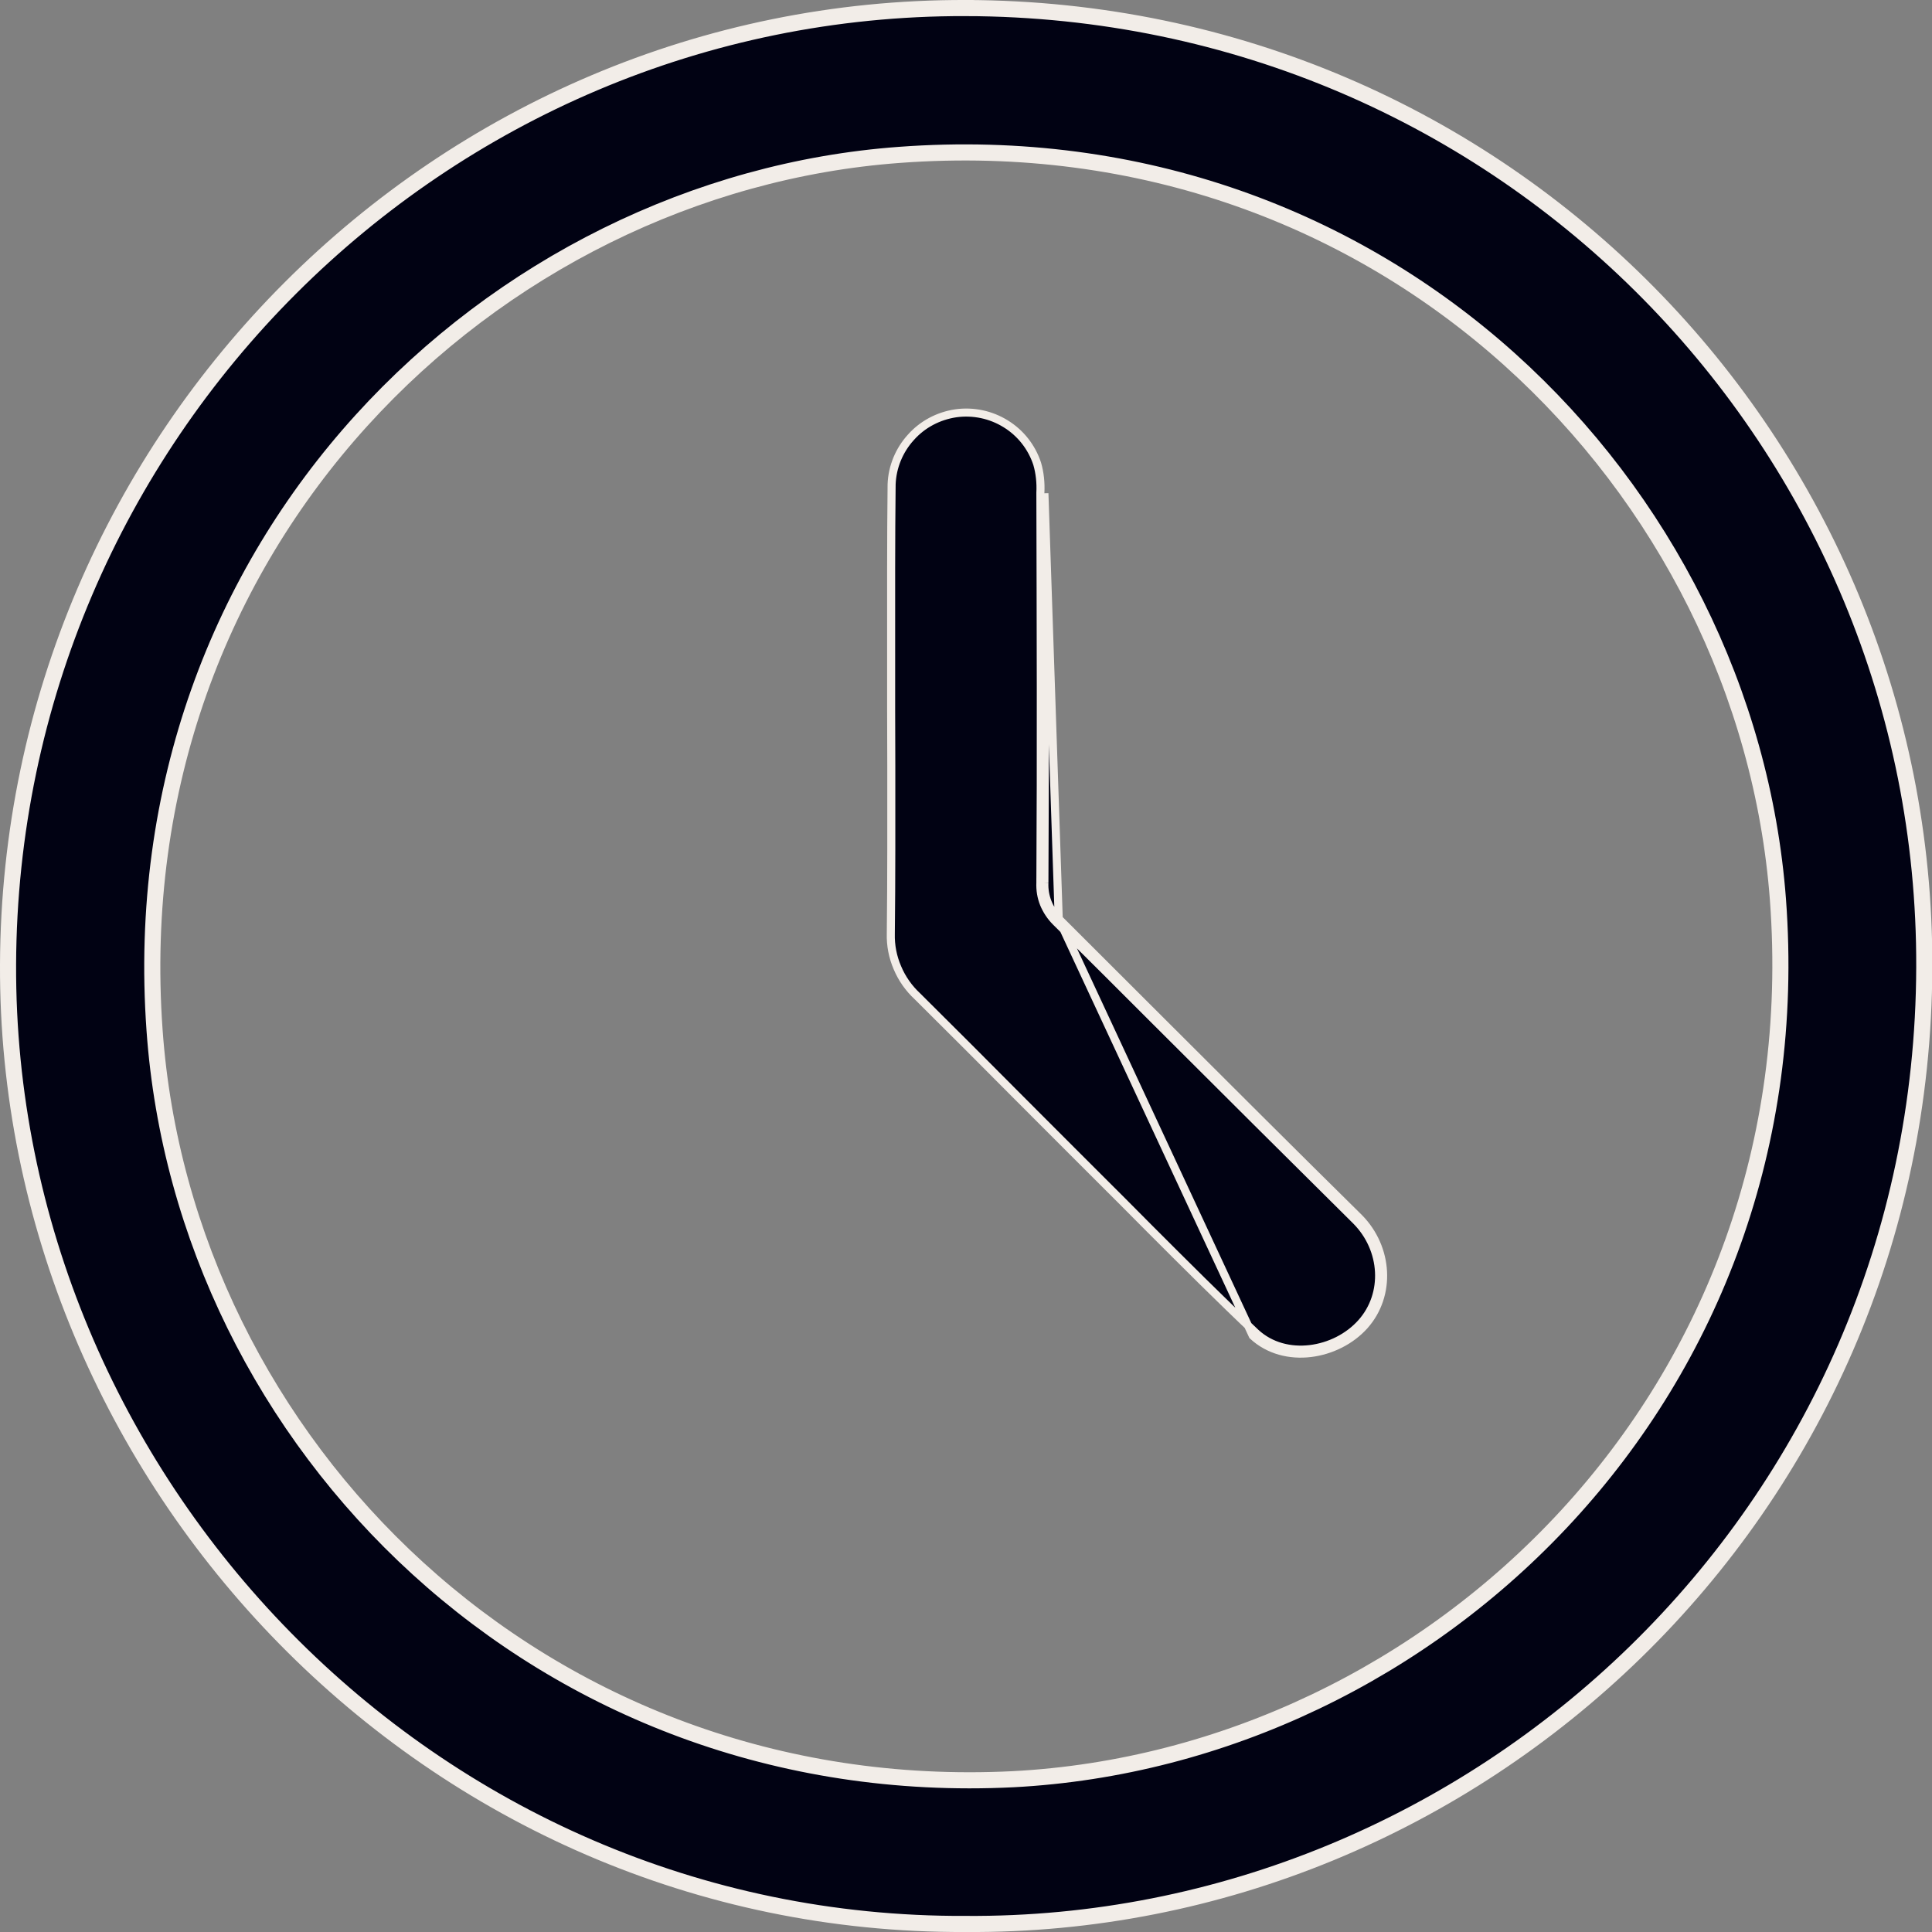
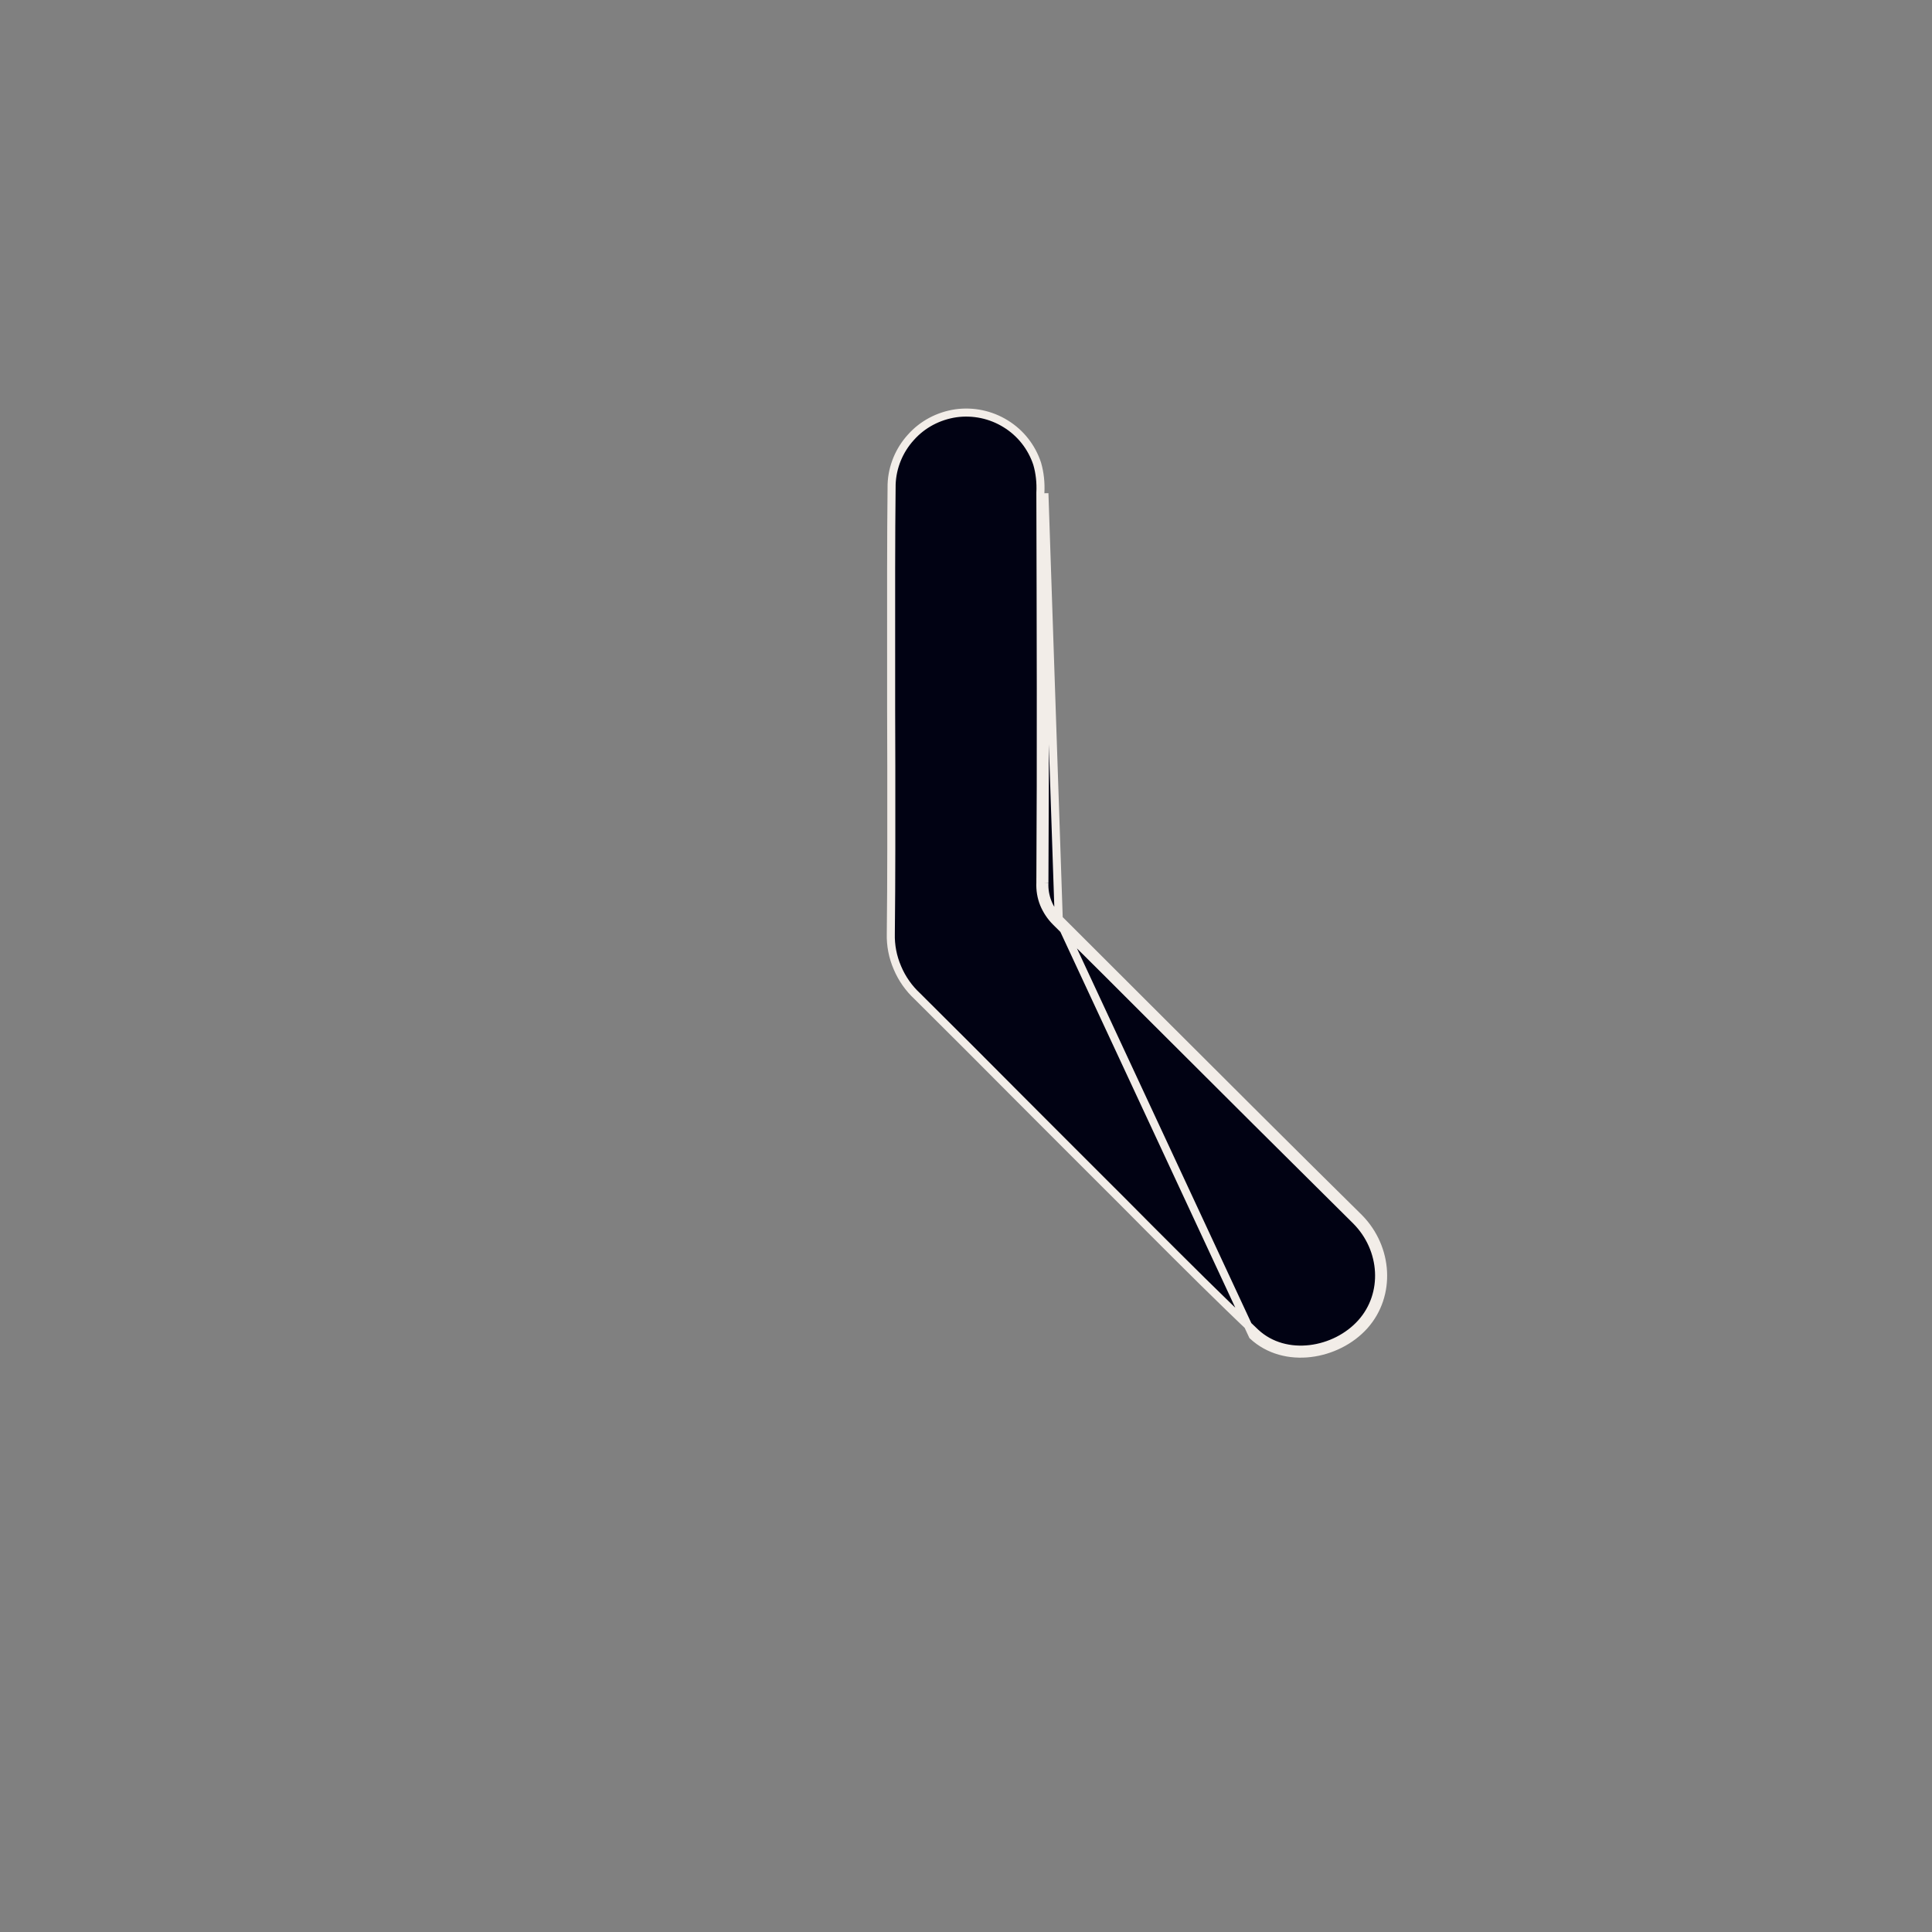
<svg xmlns="http://www.w3.org/2000/svg" width="12" height="12" viewBox="0 0 12 12" fill="none">
  <rect x="0" y="0" width="12" height="12" fill="#808080" stroke="none" />
-   <path d="M5.998 11.95L5.997 11.95C2.669 11.965 0.037 9.19 0.05 5.99L0.05 5.99C0.063 2.711 2.735 0.042 5.997 0.05L5.997 1.62519e-05L5.997 0.05C9.359 0.058 11.963 2.777 11.952 6.007C11.942 9.4 9.167 11.973 5.998 11.95ZM6.293 11.051L6.293 11.051C8.906 10.914 11.272 8.644 11.043 5.586L11.043 5.586C10.85 3.029 8.608 0.738 5.586 0.962C3.06 1.147 0.743 3.366 0.96 6.399C1.142 8.963 3.361 11.197 6.293 11.051Z" fill="#010213" stroke="#F2EDE8" stroke-width="0.1" />
  <path d="M6.462 5.482C6.46 5.527 6.467 5.572 6.484 5.614C6.501 5.655 6.526 5.693 6.558 5.725C6.766 5.931 6.973 6.138 7.179 6.344C7.594 6.758 8.008 7.171 8.424 7.583C8.599 7.76 8.615 8.038 8.456 8.216C8.295 8.397 7.985 8.45 7.799 8.278C7.575 8.066 7.357 7.848 7.139 7.63C7.085 7.575 7.03 7.52 6.976 7.466L6.976 7.466C6.762 7.253 6.549 7.039 6.336 6.826L6.336 6.826C6.124 6.613 5.912 6.4 5.699 6.189L5.699 6.189L5.698 6.188C5.645 6.139 5.602 6.078 5.574 6.011C5.545 5.944 5.531 5.872 5.533 5.799L5.533 5.799C5.537 5.451 5.536 5.102 5.536 4.755C5.536 4.64 5.535 4.525 5.535 4.409C5.535 4.293 5.535 4.176 5.535 4.059C5.535 3.709 5.534 3.358 5.538 3.008C5.542 2.9 5.585 2.796 5.658 2.716C5.73 2.635 5.829 2.583 5.937 2.567C6.044 2.552 6.154 2.575 6.246 2.632C6.339 2.689 6.408 2.777 6.442 2.88C6.459 2.938 6.465 2.999 6.462 3.06L6.462 3.06L6.462 3.061L6.462 3.064C6.464 3.871 6.467 4.675 6.462 5.482ZM6.462 5.482C6.462 5.482 6.462 5.482 6.462 5.481L6.487 5.483M6.462 5.482C6.462 5.482 6.462 5.482 6.462 5.482L6.487 5.483M6.487 5.483C6.485 5.524 6.492 5.566 6.507 5.604C6.522 5.643 6.546 5.678 6.576 5.707M6.487 5.483C6.492 4.675 6.489 3.871 6.487 3.064L6.576 5.707M6.576 5.707C6.783 5.913 6.99 6.12 7.197 6.327C7.611 6.74 8.025 7.154 8.442 7.565C8.625 7.751 8.643 8.044 8.475 8.233C8.307 8.421 7.98 8.48 7.781 8.296L6.576 5.707Z" fill="#010213" stroke="#F2EDE8" stroke-width="0.05" />
</svg>